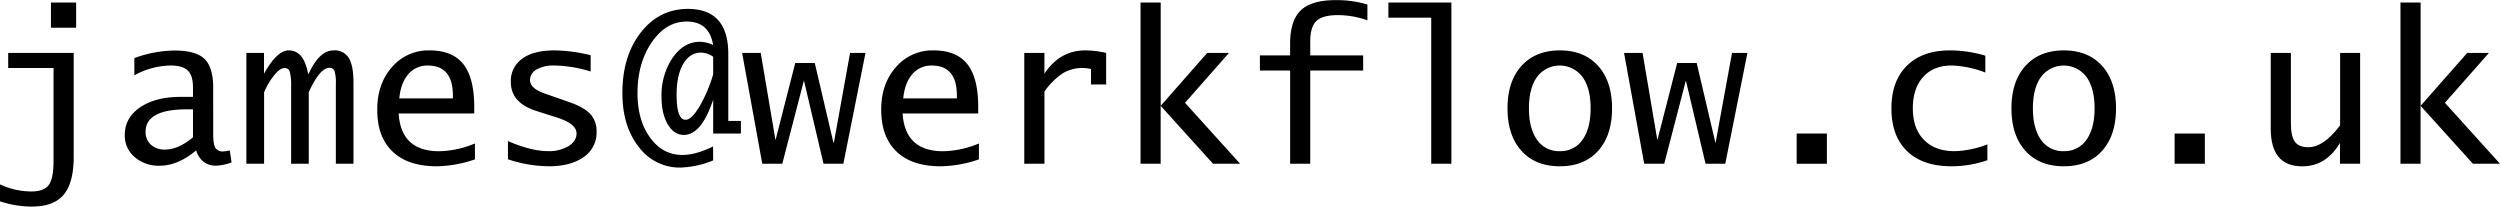
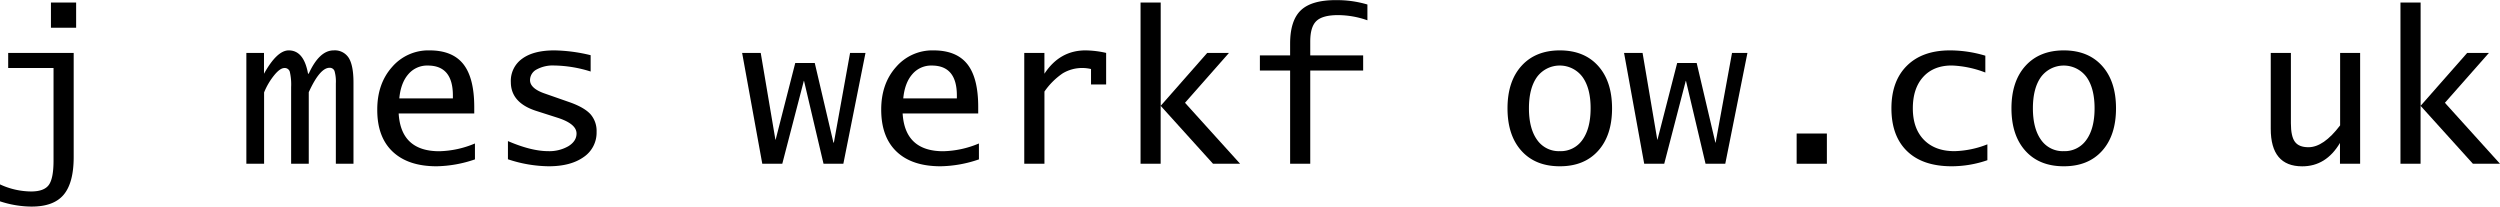
<svg xmlns="http://www.w3.org/2000/svg" viewBox="0 0 992.35 82.03">
  <g id="Layer_2" data-name="Layer 2">
    <g id="TopMenuTxt">
      <path d="M0,79.91V73.19A29.71,29.71,0,0,0,12.36,76q5.12,0,7-2.57t1.89-9.55V27h-18V21h26V62.32q0,10.26-4,15T12.36,82A40.63,40.63,0,0,1,0,79.91ZM20.22,11V1h10V11Z" />
-       <path d="M77.85,59.7q-7.25,6.08-14.47,6.08a14.46,14.46,0,0,1-9.94-3.45,11.1,11.1,0,0,1-3.92-8.71q0-6.85,6.08-11t16.05-4.17H76.6V34.65c0-3.11-.69-5.32-2.07-6.65s-3.66-2-6.85-2a30.91,30.91,0,0,0-14.35,3.89V23.06a47.45,47.45,0,0,1,16-3q8.39,0,11.84,3.32t3.46,11.47V53.25c0,2.65.28,4.46.85,5.41a3.41,3.41,0,0,0,3.2,1.44,12.67,12.67,0,0,0,2.52-.4l.73,4.78a21.94,21.94,0,0,1-6.07,1.3Q79.91,65.78,77.85,59.7ZM76.6,54.51V43.4H74.21q-16.42,0-16.42,8.88a6.66,6.66,0,0,0,2.11,5.15,7.94,7.94,0,0,0,5.59,1.94Q70.73,59.37,76.6,54.51Z" />
      <path d="M97.79,65V21h7v8.27Q109.95,20,114.61,20q6,0,7.66,9.24h.28Q126.77,20,132.44,20a6.52,6.52,0,0,1,6,3c1.24,2,1.87,5.26,1.87,9.75V65h-7V33.11a15.14,15.14,0,0,0-.52-4.9,2,2,0,0,0-2-1.3q-3.81,0-8.23,9.69V65h-7V34.57a22.35,22.35,0,0,0-.52-6.06A2.06,2.06,0,0,0,112.91,27q-1.71,0-4,2.78a26.67,26.67,0,0,0-4.08,6.91V65Z" />
      <path d="M188.53,63.26A48.65,48.65,0,0,1,173.29,66Q162,66,155.85,60.18t-6.1-16.69q0-10.26,5.85-16.86A19,19,0,0,1,170.5,20q9.12,0,13.43,5.47t4.32,17v2.56h-30q.88,15,16.13,15a38.41,38.41,0,0,0,14.14-3.08Zm-30-24.19h21.24V37.93q0-11.91-9.93-11.91a9.78,9.78,0,0,0-7.76,3.44Q159.07,32.91,158.5,39.07Z" />
      <path d="M201.62,63.22V56q9.28,4,16,4a15.1,15.1,0,0,0,8.05-2q3.18-2,3.18-5,0-3.86-7.58-6.28L212.77,44q-10-3.24-10-11.43a10.79,10.79,0,0,1,4.52-9.28Q211.8,20,220.06,20a64.55,64.55,0,0,1,14.39,1.91v6.48A50.37,50.37,0,0,0,220,26a13.38,13.38,0,0,0-7,1.58,4.79,4.79,0,0,0-2.61,4.25c0,2.19,2,4,6,5.35l10.09,3.53q5.5,2,7.92,4.64a10.09,10.09,0,0,1,2.41,7,11.66,11.66,0,0,1-5.15,10Q226.51,66,217.83,66A52.6,52.6,0,0,1,201.62,63.22Z" />
-       <path d="M283.08,63.67a37,37,0,0,1-12.88,2.84,20.22,20.22,0,0,1-16.7-8.25q-6.45-8.23-6.45-21.32,0-14.65,7.28-24T273,3.53q16.1,0,16.09,17.93V48h5v5h-11V39.55q-4.65,14-11.63,14c-2.62,0-4.75-1.41-6.4-4.21s-2.47-6.43-2.47-10.85A26.49,26.49,0,0,1,267,22.93q4.44-6.36,10.89-6.35a13.28,13.28,0,0,1,5.18,1.29q-1.53-9.32-10.49-9.32-8.23,0-13.88,8.24T253.05,37q0,10.73,5,17.62t12.85,6.88q5.26,0,12.15-3.36Zm0-34.14v-7a8.8,8.8,0,0,0-4.74-1.66q-4.5,0-7.13,4.49t-2.64,12.18q0,10.24,3.69,10c1.54-.08,3.34-1.84,5.39-5.26A57.74,57.74,0,0,0,283.08,29.53Z" />
      <path d="M302.58,65l-8-44h7.38l5.83,34.45h.09L315.67,25h7.74l7.41,31.61H331L337.43,21h6.12l-8.79,44h-7.87L319.15,32.1h-.08L310.52,65Z" />
      <path d="M388.58,63.26A48.7,48.7,0,0,1,373.34,66Q362,66,355.89,60.18t-6.1-16.69q0-10.26,5.86-16.86A19,19,0,0,1,370.54,20q9.12,0,13.44,5.47t4.31,17v2.56h-30q.9,15,16.13,15a38.5,38.5,0,0,0,14.15-3.08Zm-30-24.19h21.24V37.93q0-11.91-9.93-11.91a9.79,9.79,0,0,0-7.76,3.44Q359.12,32.91,358.54,39.07Z" />
      <path d="M406.57,65V21h8v8.27Q420.64,20,430.89,20a38.63,38.63,0,0,1,8.18,1V33.52h-6V27.4a14.81,14.81,0,0,0-3.25-.41,15,15,0,0,0-8,2.13,27.74,27.74,0,0,0-7.24,7.23V65Z" />
      <path d="M452.73,65V1h8V42L479.2,21h8.63L470.38,40.8,492.25,65H481.5L460.71,42V65Z" />
      <path d="M512.1,65V28h-12V22h12V17.35q0-9.24,4.3-13.3t14.1-4a42.43,42.43,0,0,1,12.28,1.74V8.06A35.38,35.38,0,0,0,531.11,6Q525,6,522.54,8.33c-1.64,1.55-2.45,4.27-2.45,8.16V22h21v6h-21V65Z" />
-       <path d="M568.11,65V7h-17V1h25V65Z" />
      <path d="M619.14,66q-9.69,0-15.22-6.14T598.39,43q0-10.7,5.55-16.84T619.14,20q9.68,0,15.21,6.14T639.89,43q0,10.74-5.54,16.88T619.14,66Zm0-6a10.46,10.46,0,0,0,9-4.5Q631.37,51,631.38,43t-3.25-12.48a11.24,11.24,0,0,0-18,0Q606.9,35,606.9,43t3.24,12.52A10.47,10.47,0,0,0,619.14,60Z" />
      <path d="M652.65,65l-8-44H652l5.84,34.45h.08L665.74,25h7.74l7.42,31.61H681L687.51,21h6.12l-8.8,44H677L669.23,32.1h-.08L660.6,65Z" />
      <path d="M713.16,65V53h12V65Z" />
      <path d="M788.87,63.59A43.46,43.46,0,0,1,774.72,66Q763.21,66,757,60t-6.22-17q0-10.81,6.14-16.9T774,20a48.93,48.93,0,0,1,14.06,2.11v6.68A40.92,40.92,0,0,0,774.72,26q-7.22,0-11.33,4.54T759.28,43q0,8,4.4,12.5T775.81,60a37.74,37.74,0,0,0,13.06-2.71Z" />
      <path d="M819.18,66q-9.69,0-15.22-6.14T798.43,43q0-10.7,5.55-16.84T819.18,20q9.69,0,15.22,6.14T839.93,43q0,10.74-5.53,16.88T819.18,66Zm0-6a10.48,10.48,0,0,0,9-4.5Q831.42,51,831.42,43t-3.24-12.48a11.25,11.25,0,0,0-18,0Q806.94,35,806.94,43t3.24,12.52A10.47,10.47,0,0,0,819.18,60Z" />
-       <path d="M863.19,65V53h12V65Z" />
      <path d="M936.83,21V65h-8V56.74q-5.52,9.29-15,9.28-12.48,0-12.48-14.91V21h8V48.92q0,5.19,1.58,7.35c1.06,1.45,2.85,2.17,5.39,2.17q6,0,12.57-8.67V21Z" />
      <path d="M952.84,65V1h8V42l18.49-21h8.63L970.48,40.8,992.35,65H981.6L960.82,42V65Z" />
    </g>
  </g>
</svg>